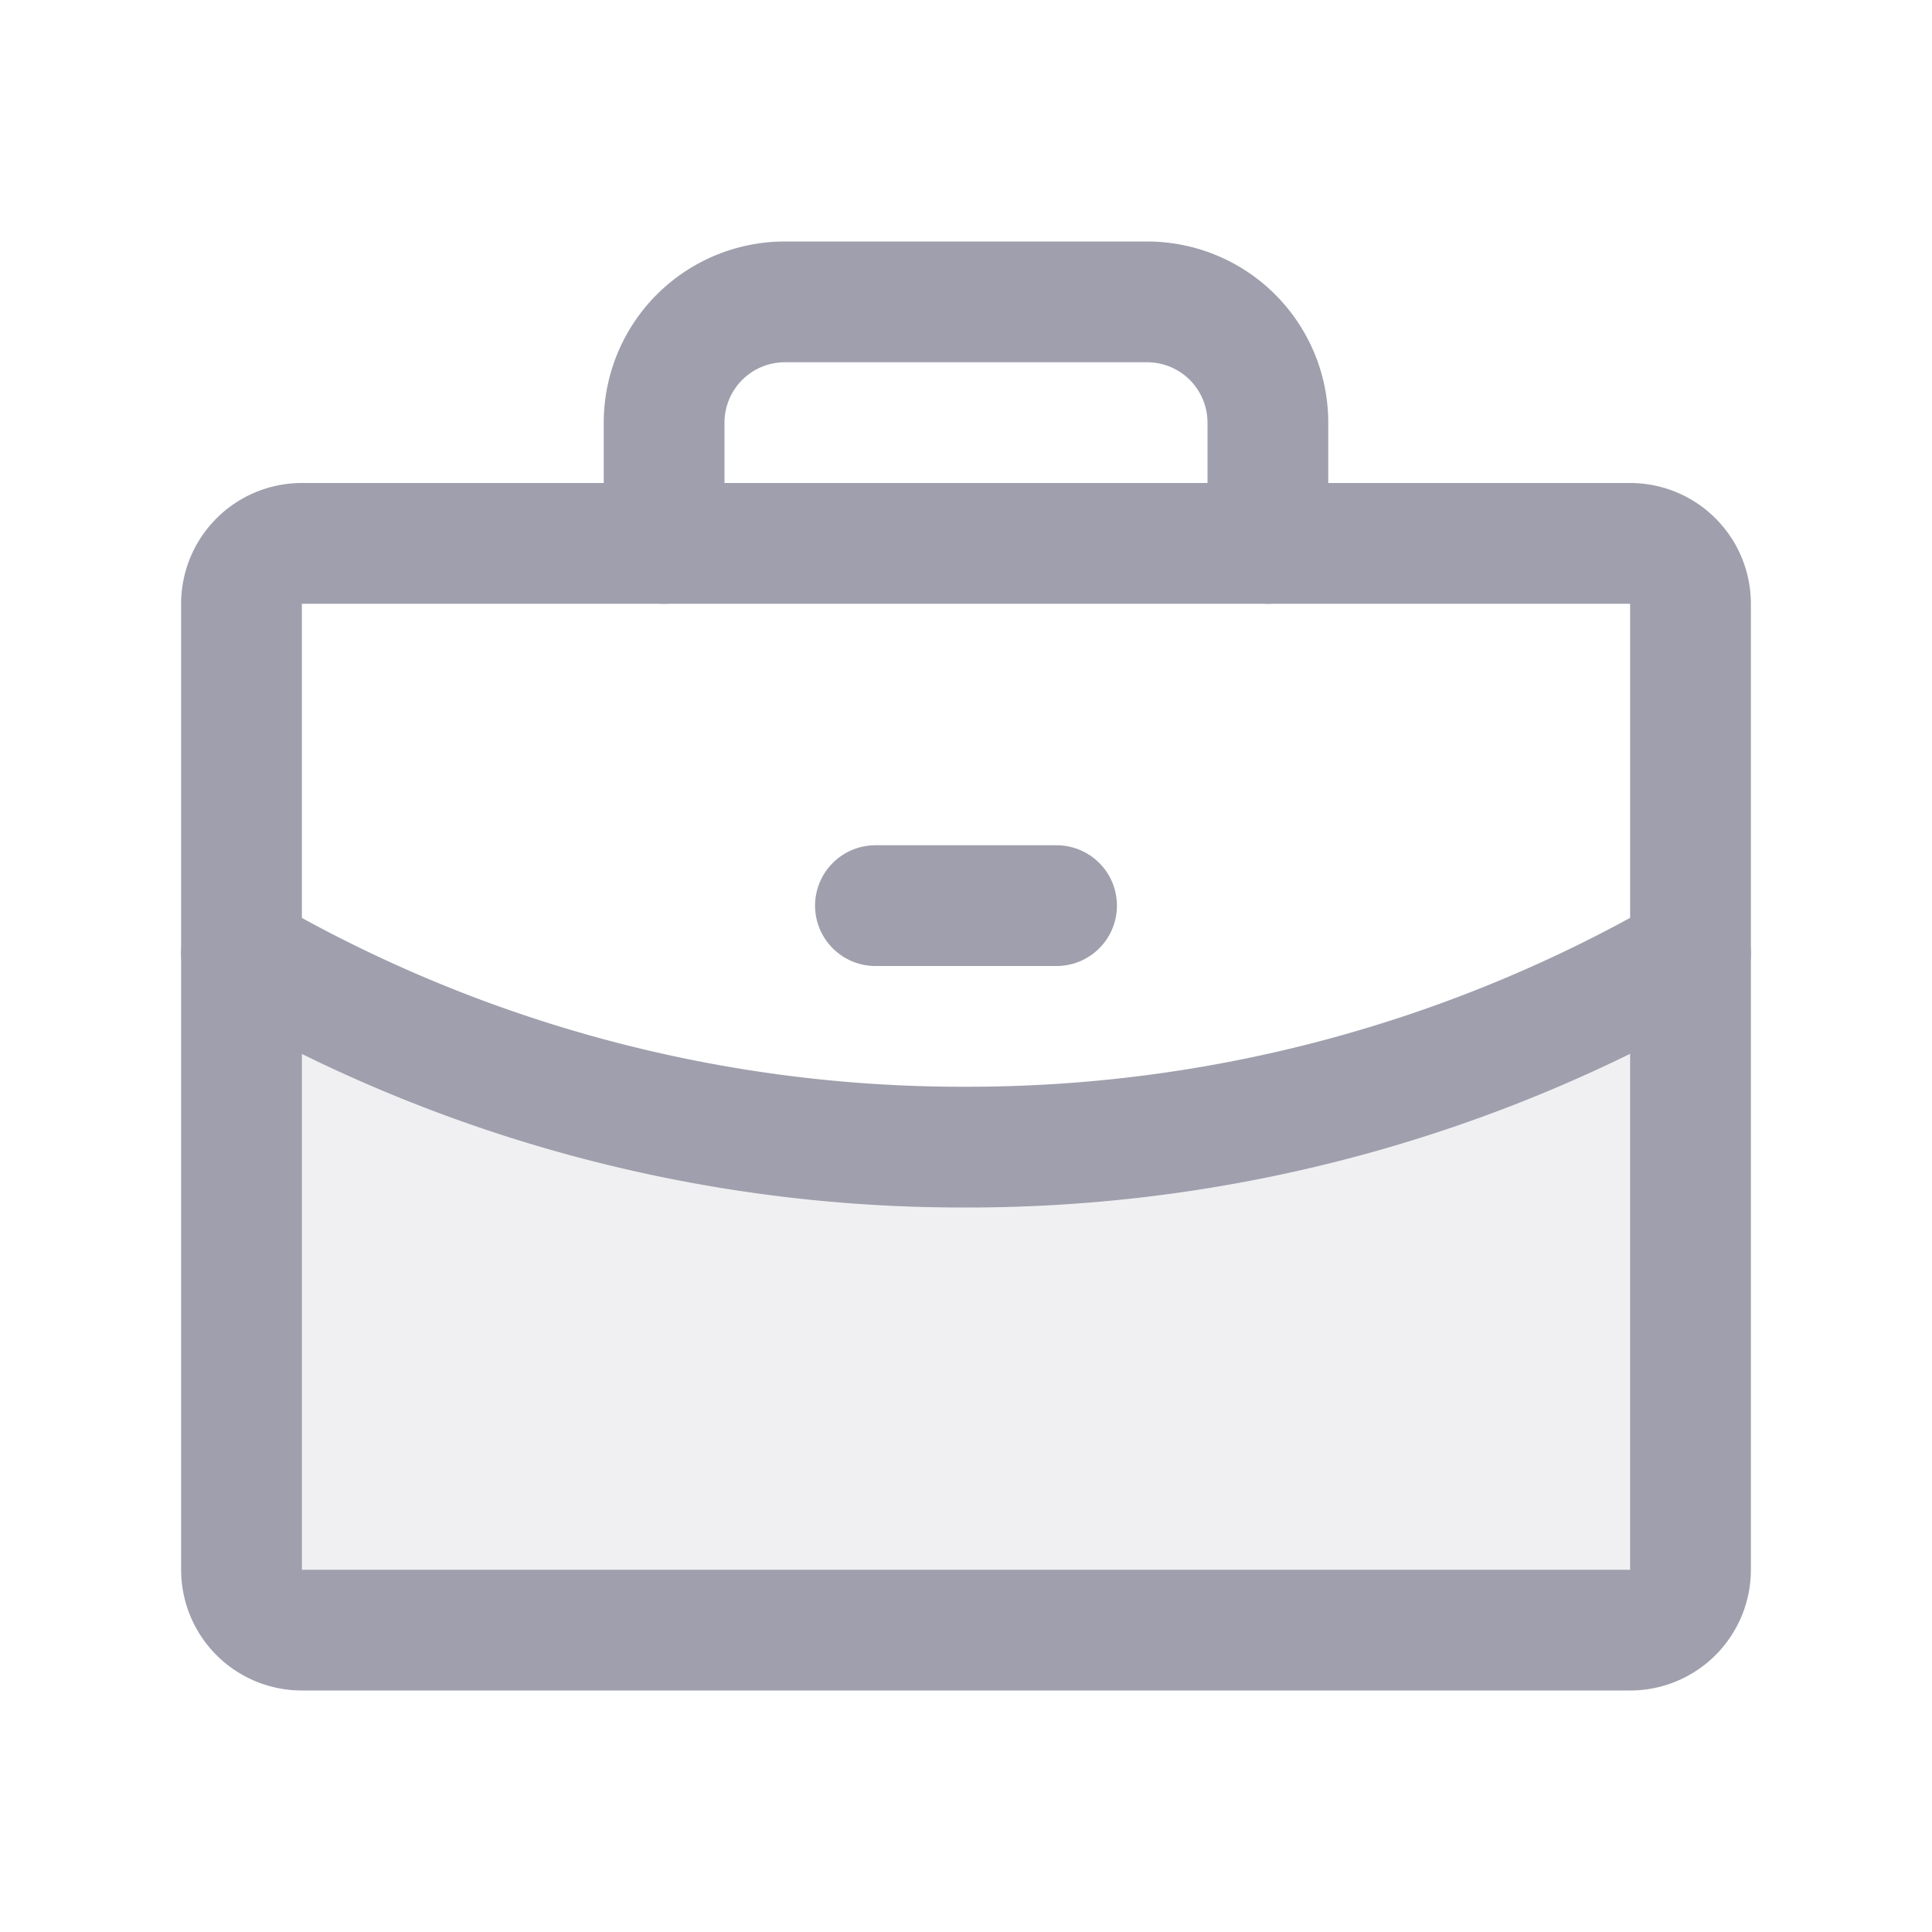
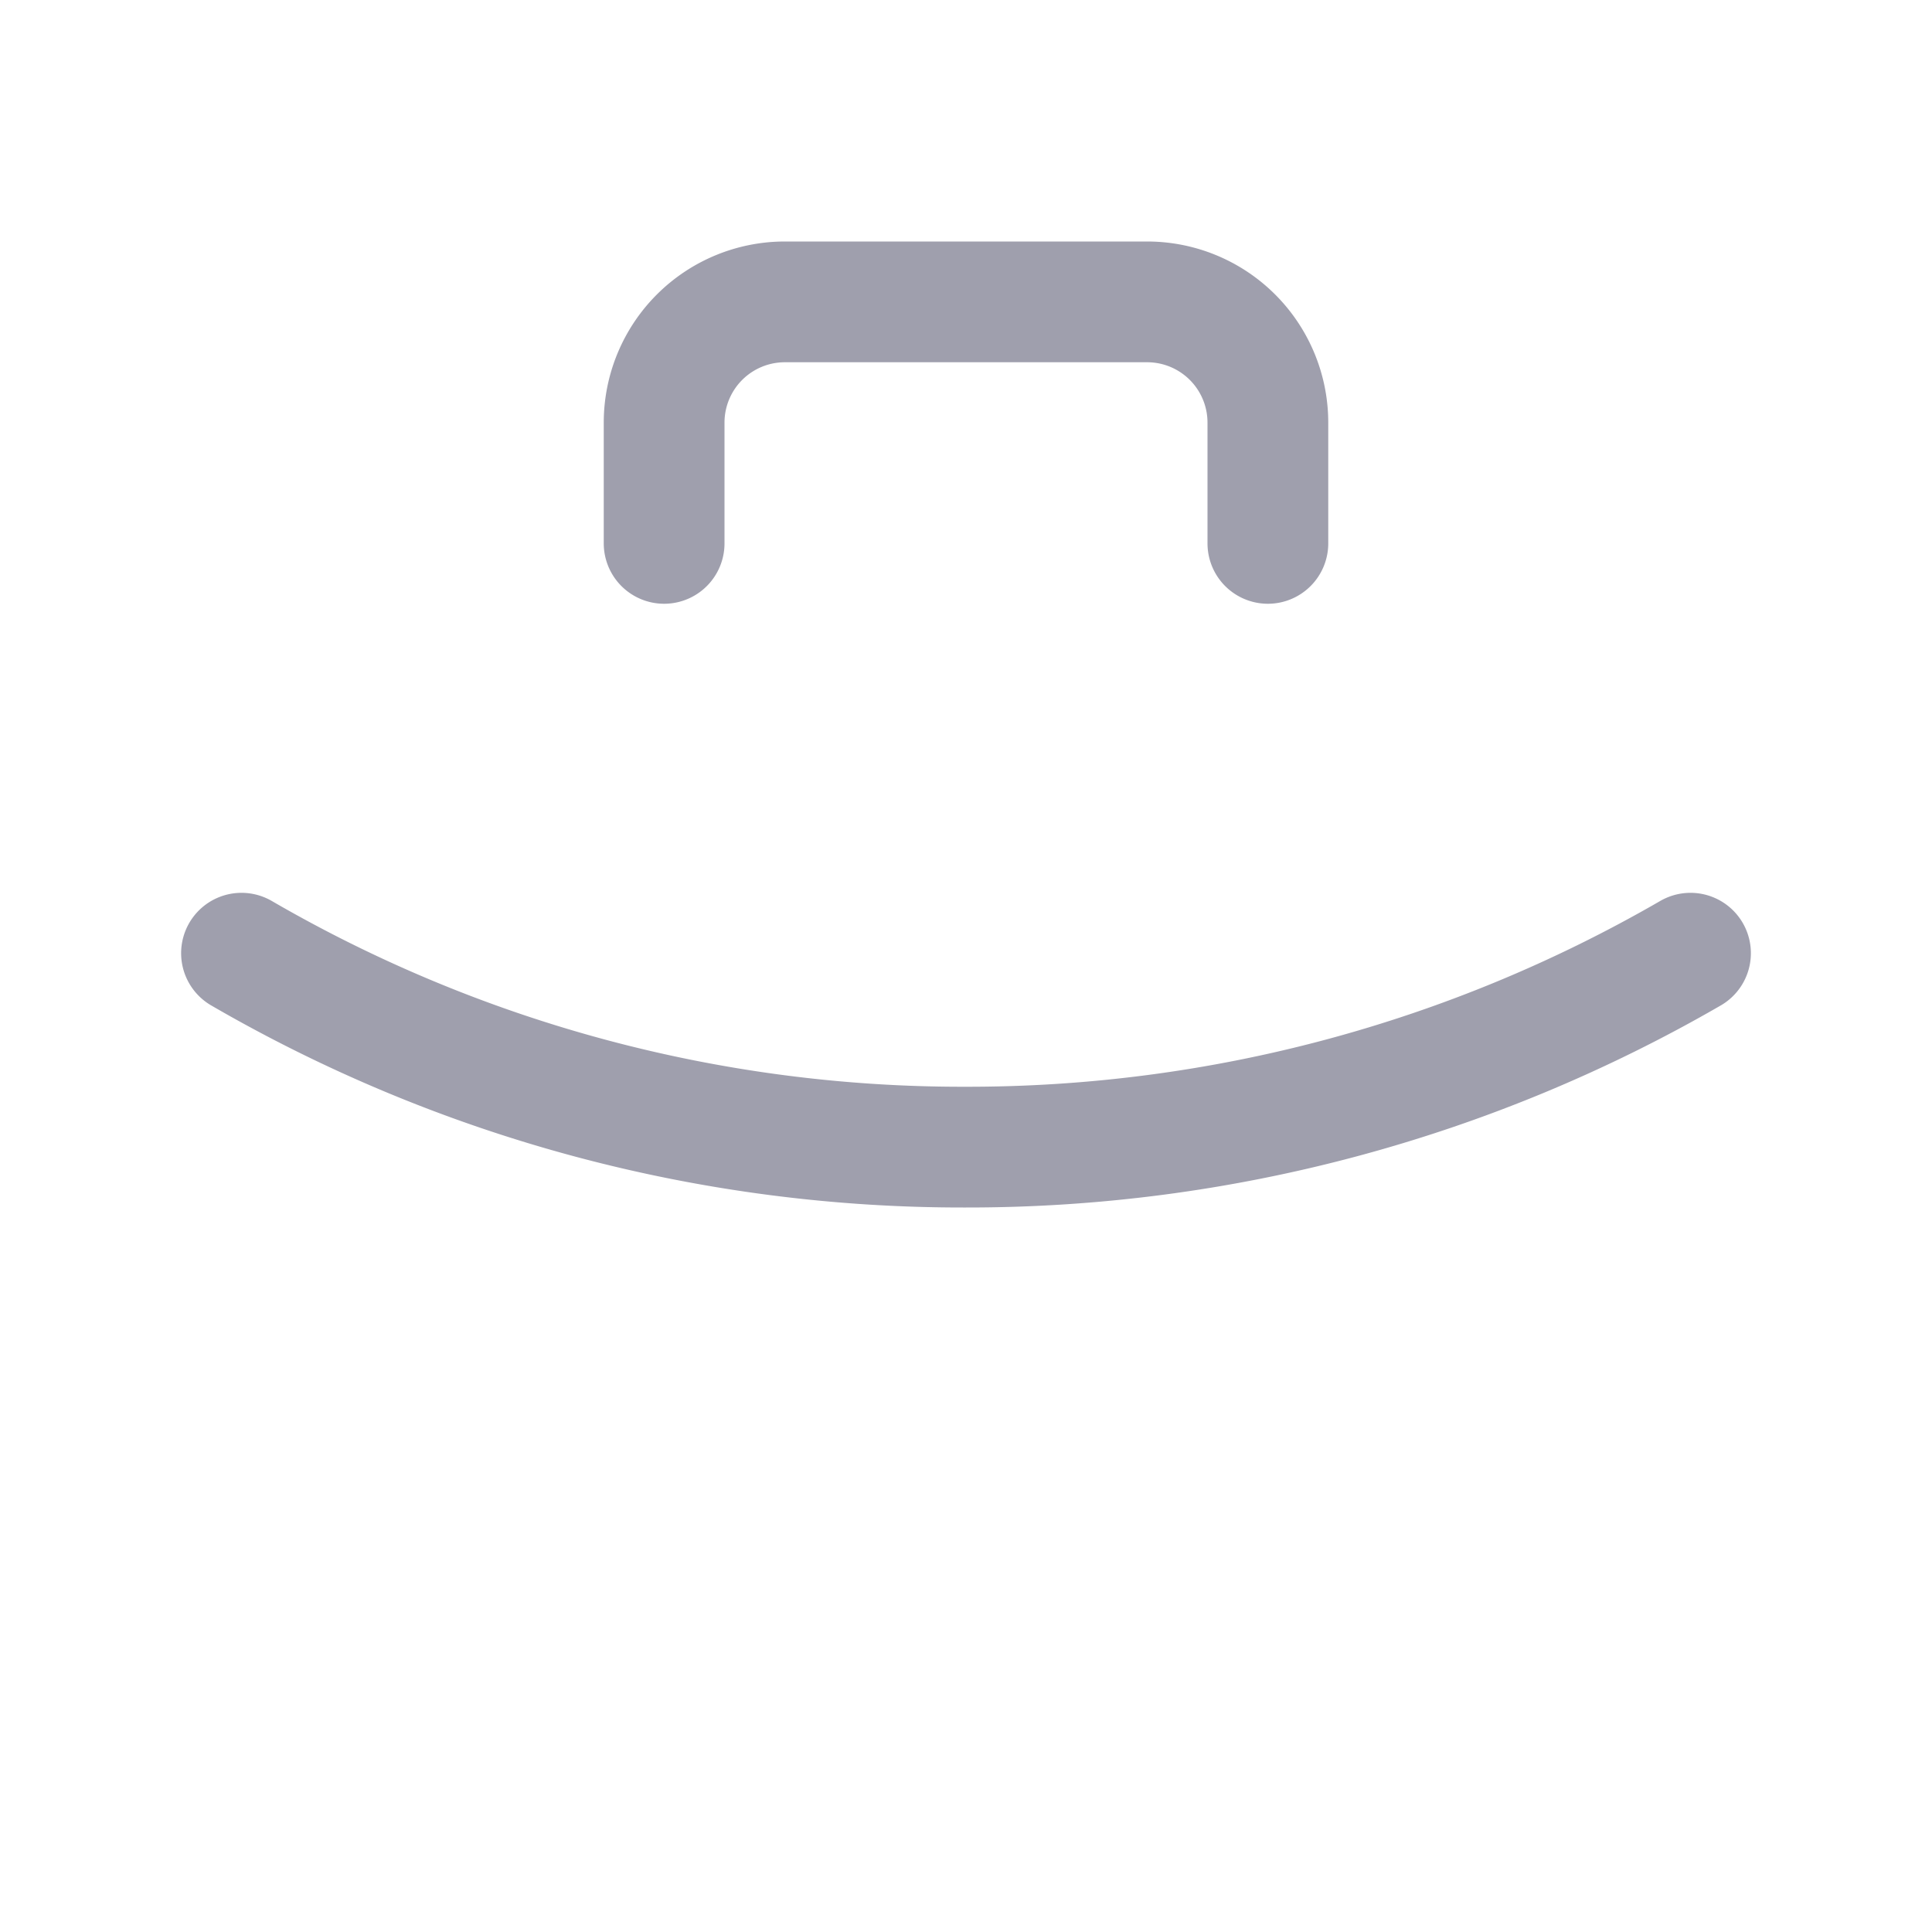
<svg xmlns="http://www.w3.org/2000/svg" width="24" height="24" fill="none" stroke="#9f9fad">
-   <path d="M20.953 11.922V19.5c0 .186-.074.365-.206.497s-.311.206-.497.206H3.75c-.186 0-.365-.074-.497-.206s-.206-.311-.206-.497v-7.578c2.724 1.564 5.812 2.383 8.953 2.375l8.953-2.375z" fill="#9f9fad" fill-opacity=".15" stroke-width=".094" />
  <g stroke-width="1.5" stroke-linejoin="round">
-     <path d="M20.25 6.75H3.75A.75.75 0 0 0 3 7.5v12a.75.75 0 0 0 .75.75h16.5a.75.75 0 0 0 .75-.75v-12a.75.75 0 0 0-.75-.75z" />
    <g stroke-linecap="round">
      <path d="M15.75 6.75v-1.5a1.5 1.5 0 0 0-1.5-1.5h-4.5a1.5 1.5 0 0 0-1.5 1.5v1.5M21 11.841a17.93 17.93 0 0 1-9 2.409 17.84 17.84 0 0 1-9-2.409" />
-       <path d="M10.875 11.25h2.25" />
    </g>
  </g>
</svg>